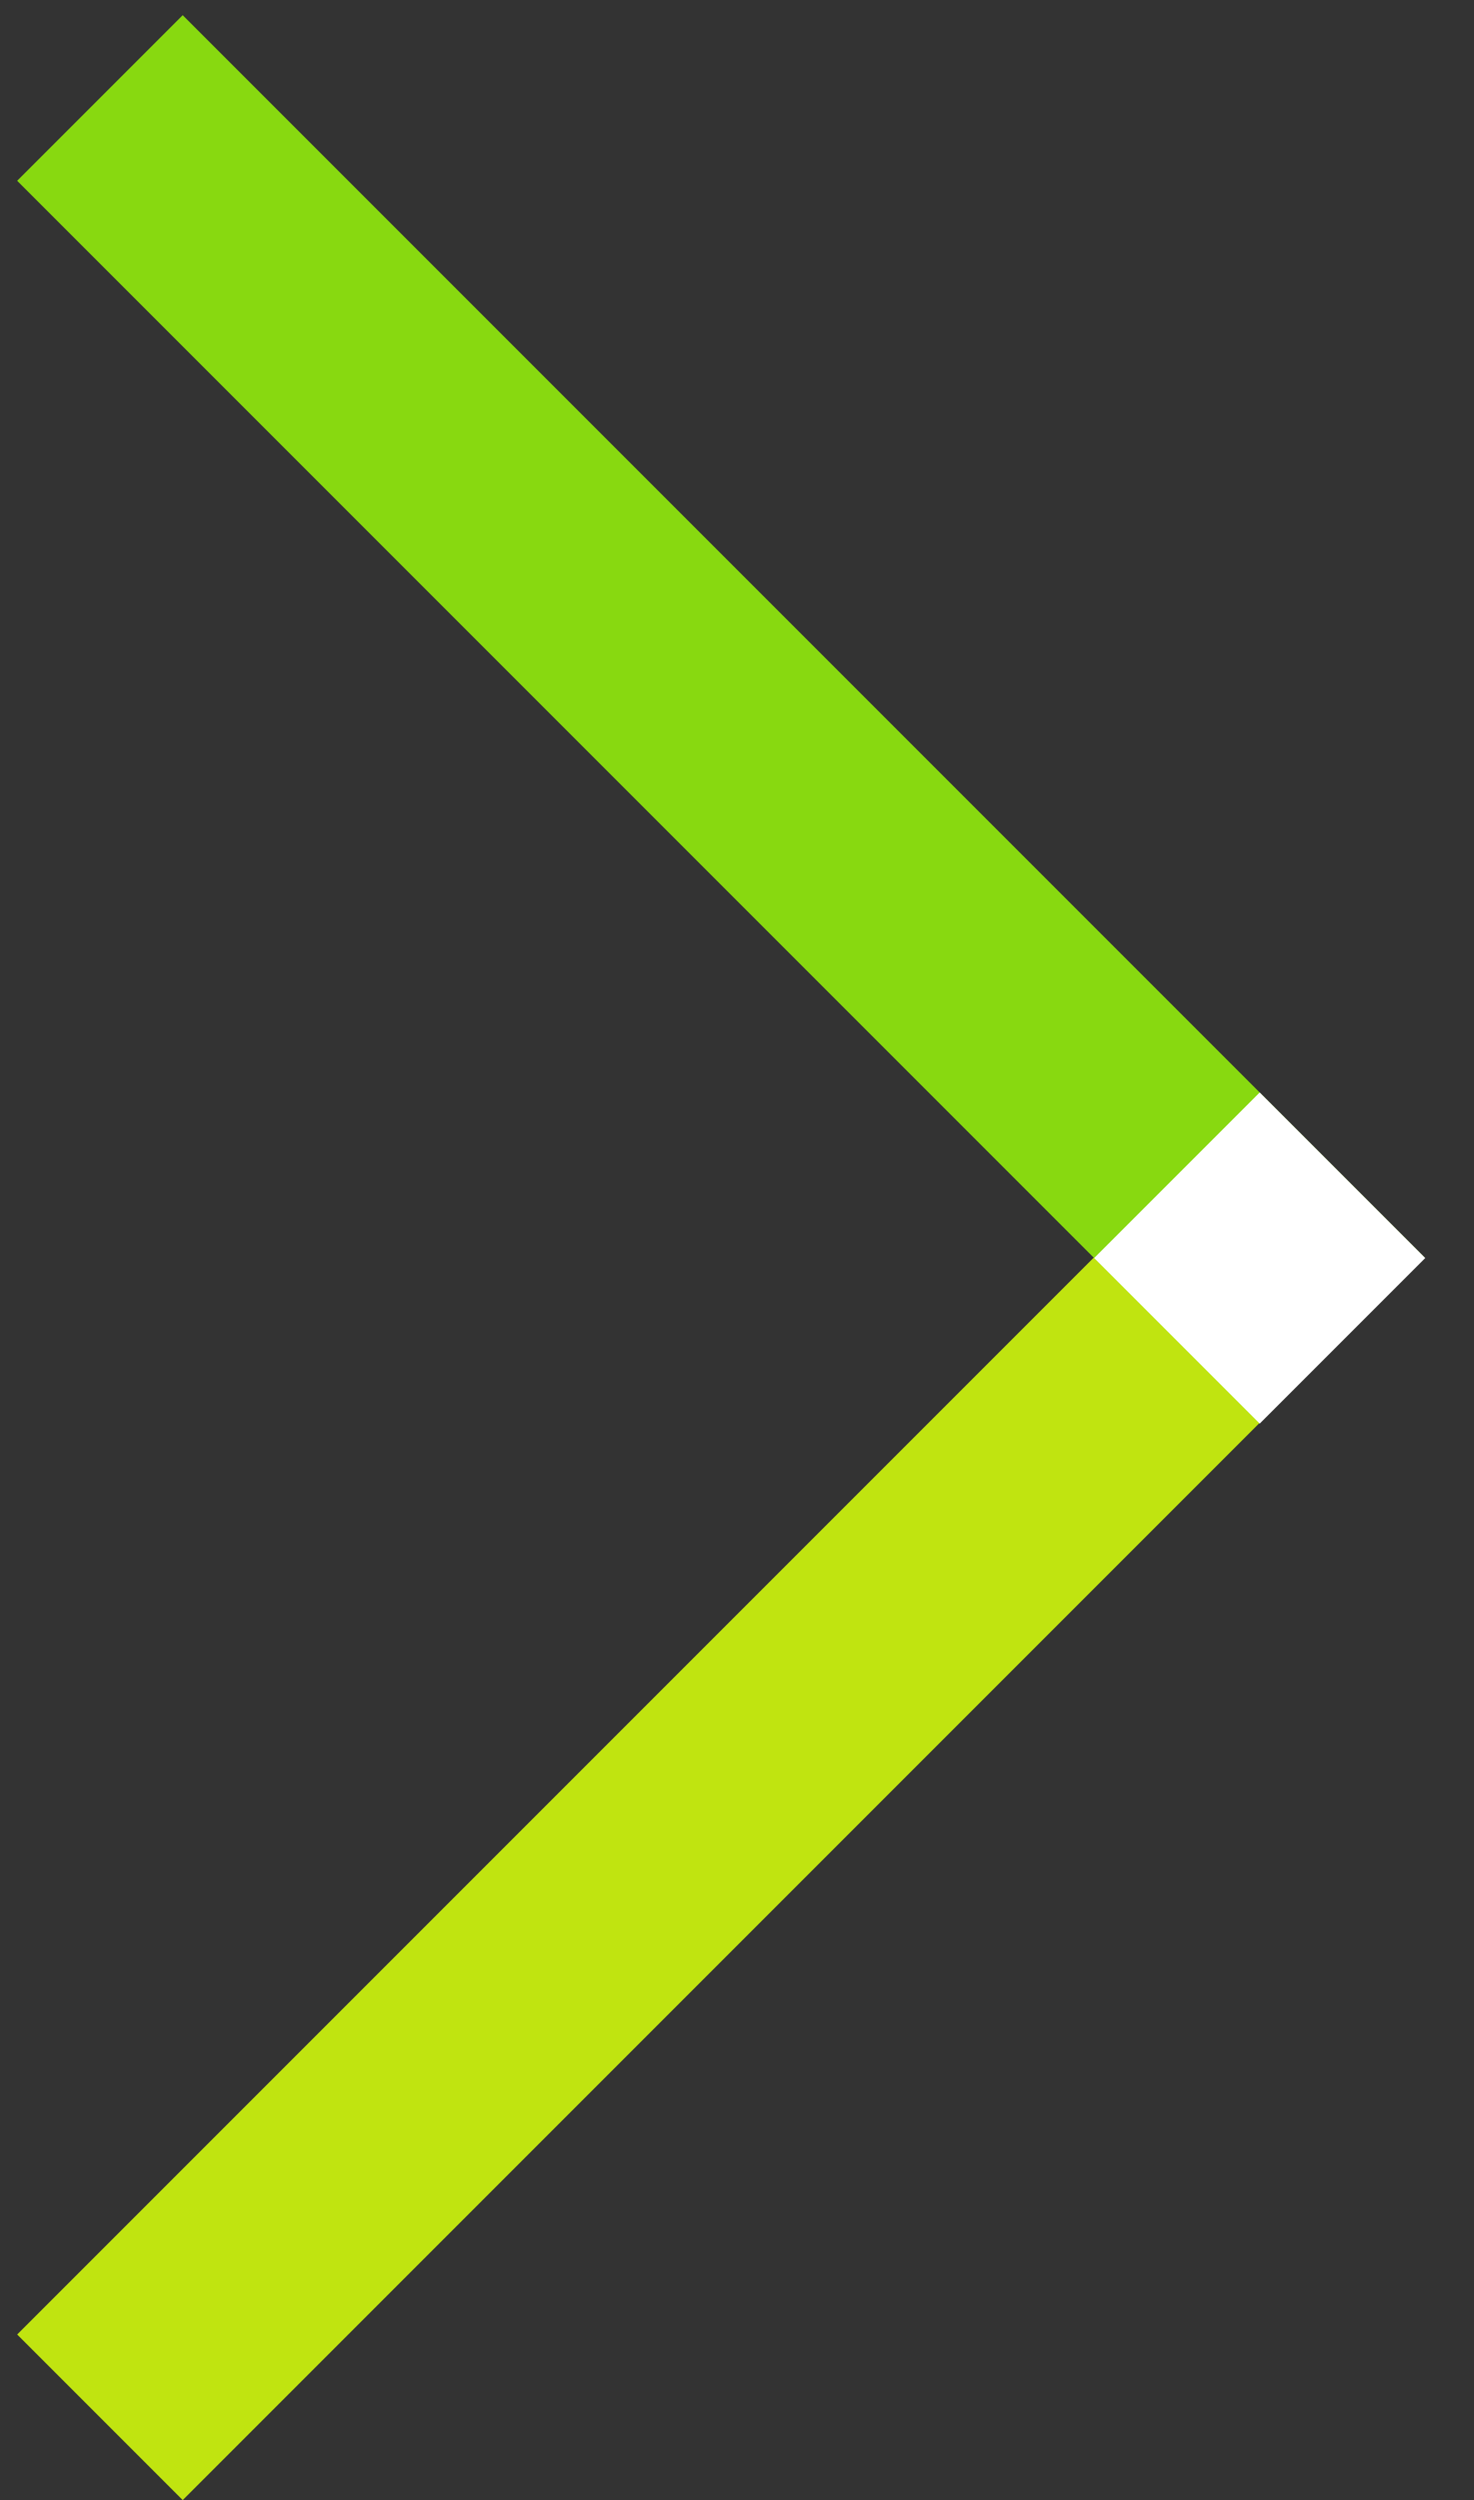
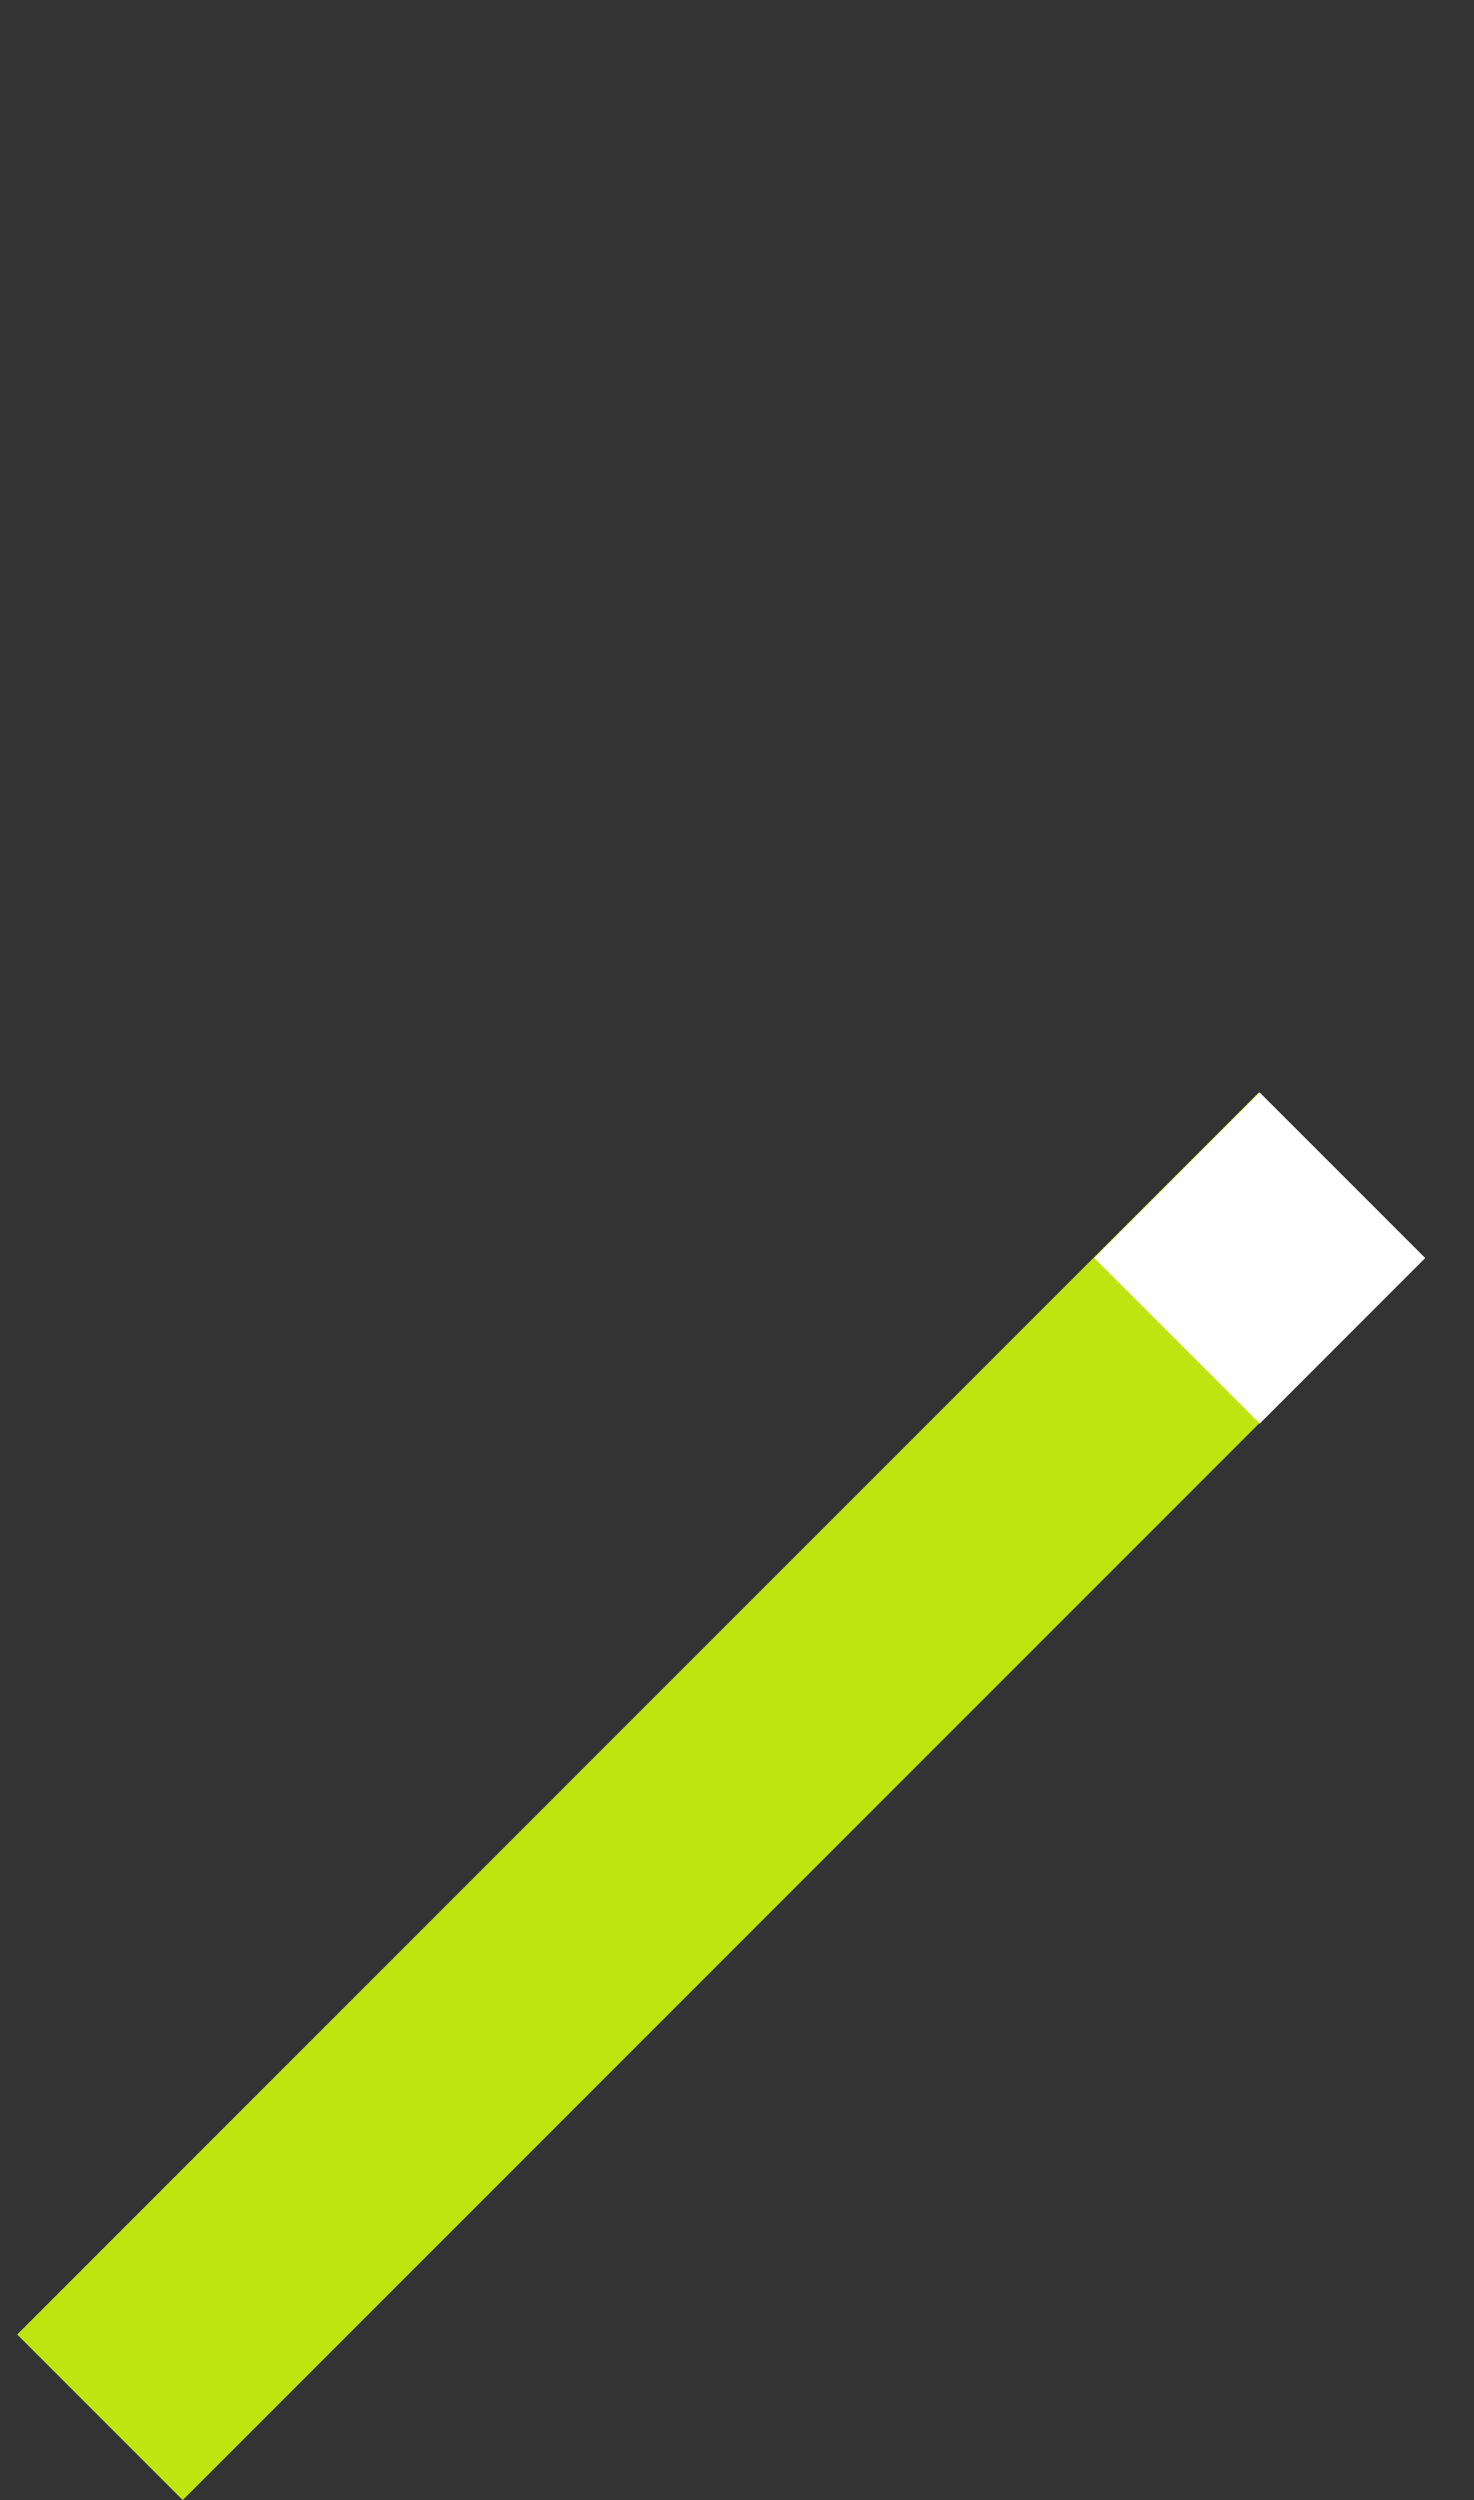
<svg xmlns="http://www.w3.org/2000/svg" width="23" height="39" viewBox="0 0 23 39" fill="none">
  <rect x="0" y="0" width="23" height="39" fill="#333333" stroke="none" />
  <rect x="0.268" y="36.417" width="27.399" height="3.653" transform="rotate(-45 0.268 36.417)" fill="#C0E410" />
-   <rect x="2.851" y="0.237" width="27.399" height="3.653" transform="rotate(45 2.851 0.237)" fill="#88D910" />
  <rect x="17.073" y="19.625" width="3.653" height="3.653" transform="rotate(-45 17.073 19.625)" fill="white" />
</svg>